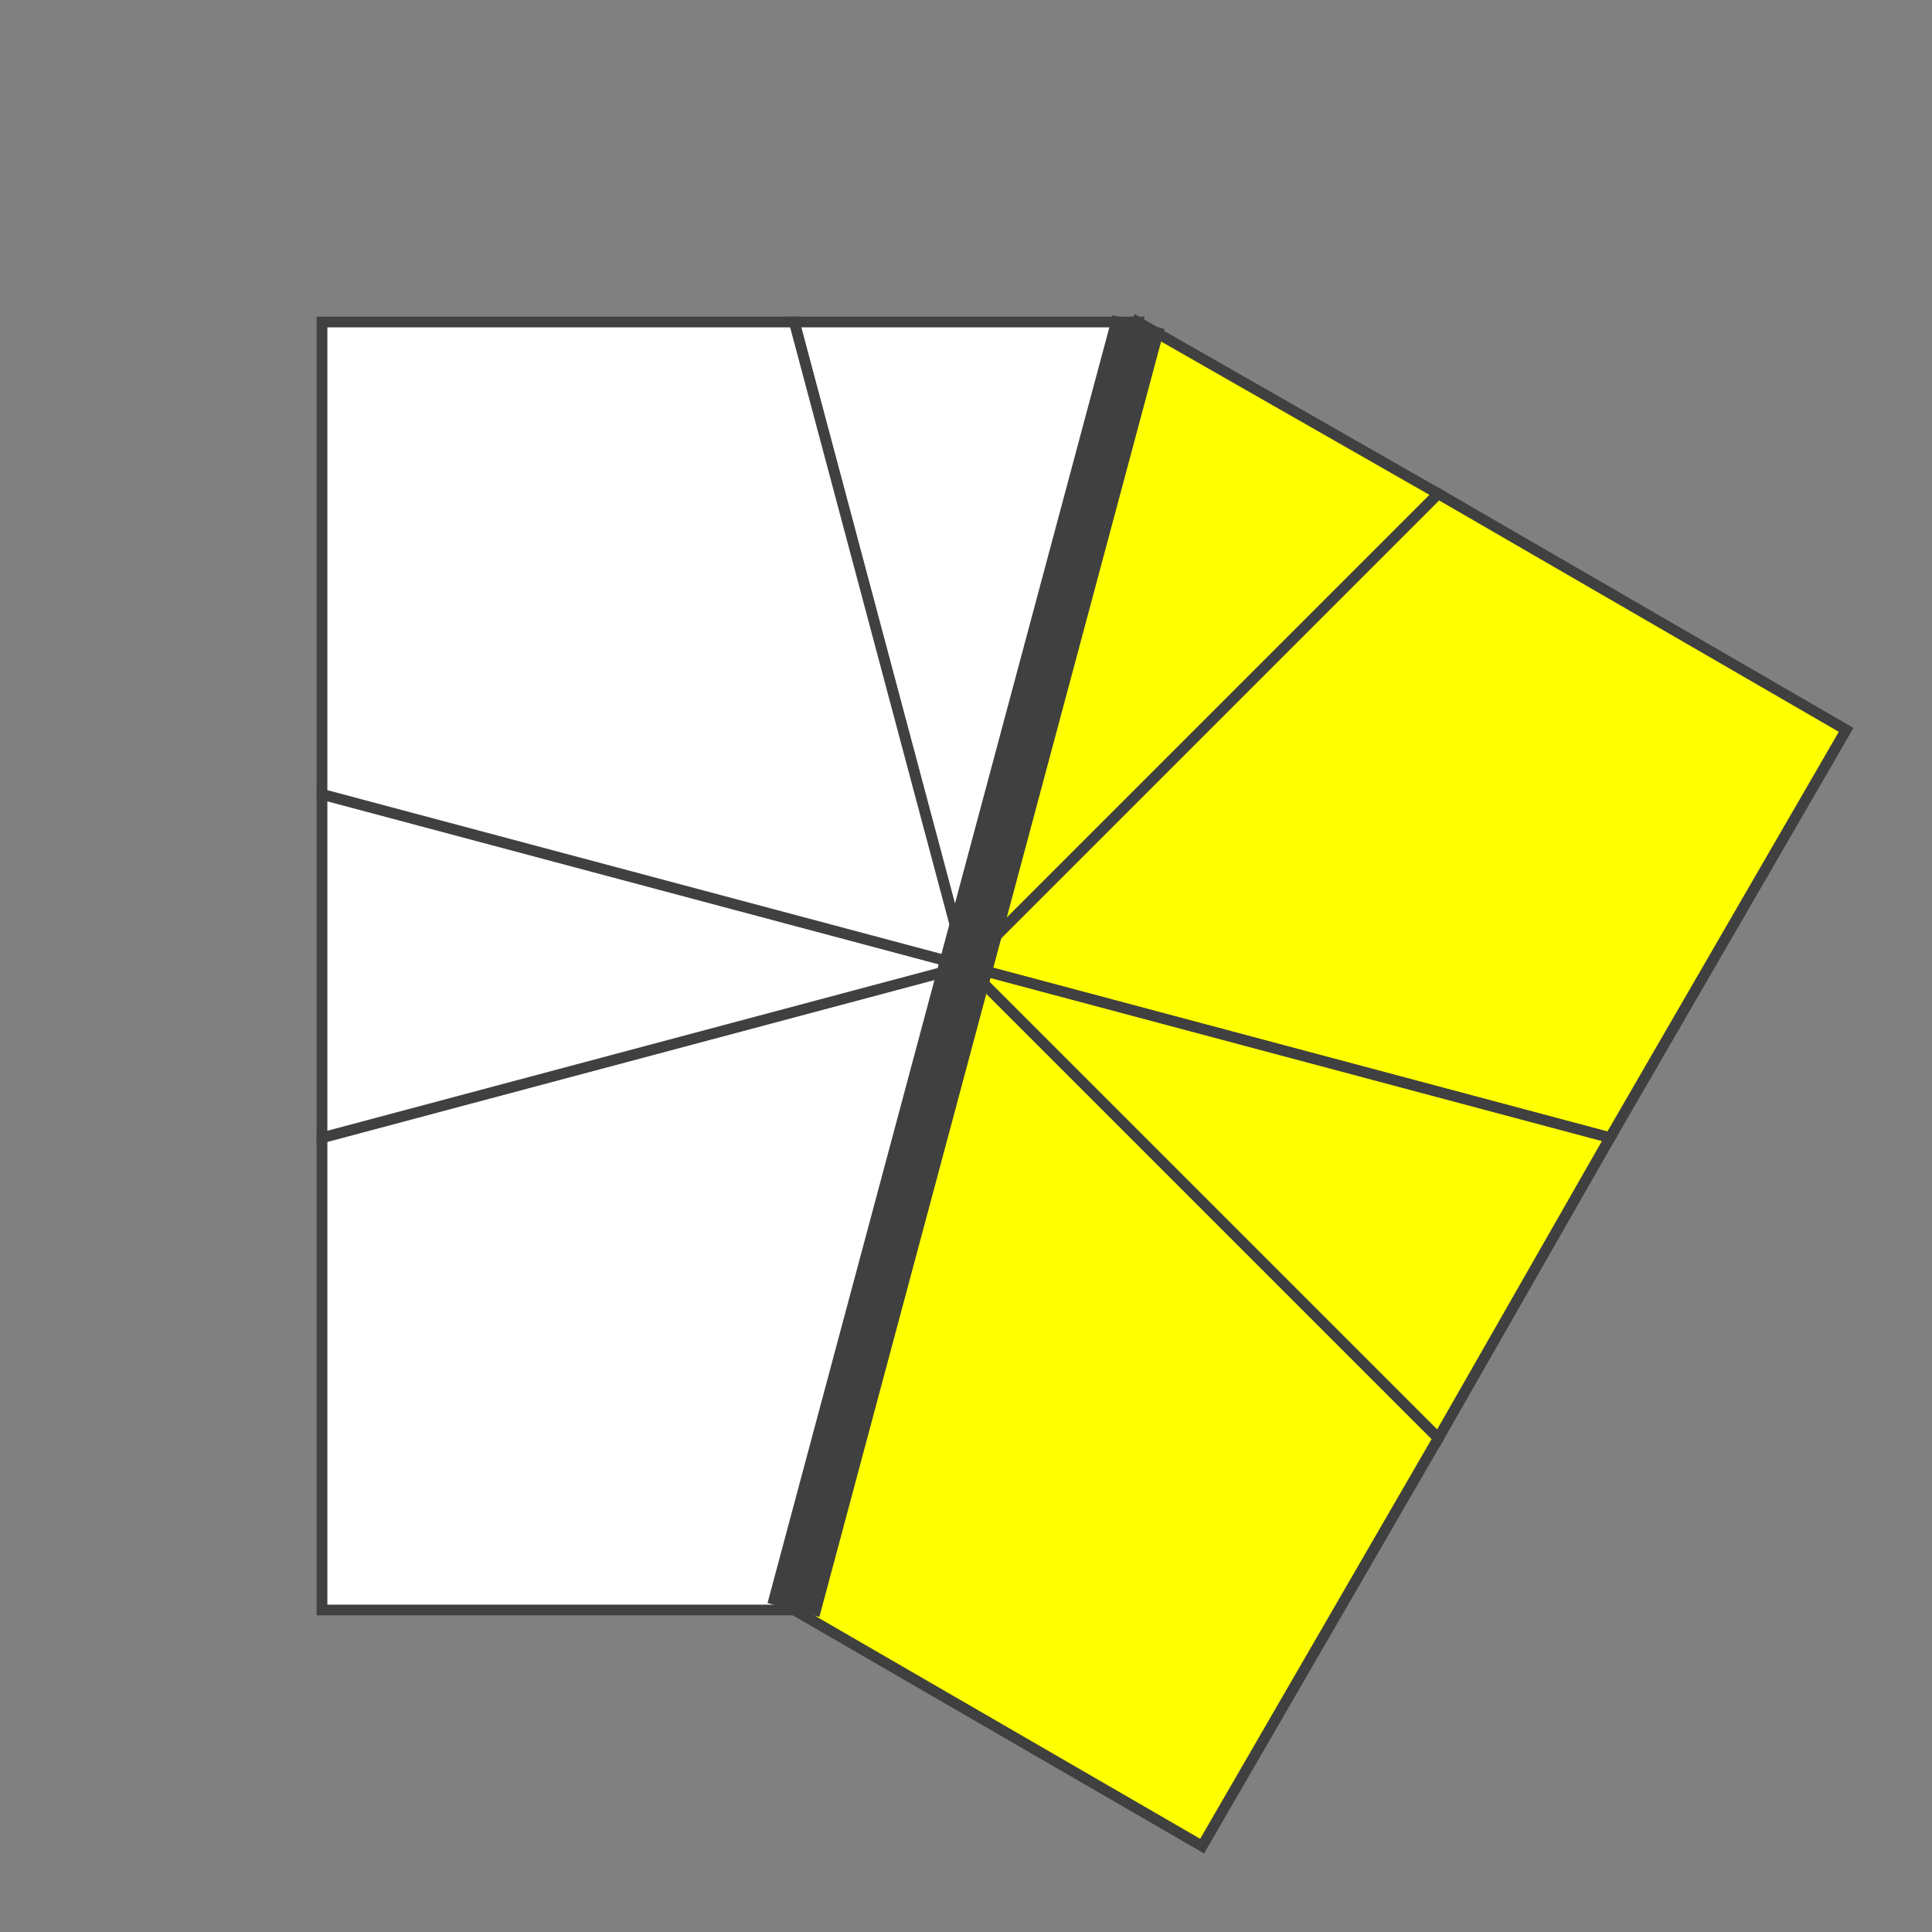
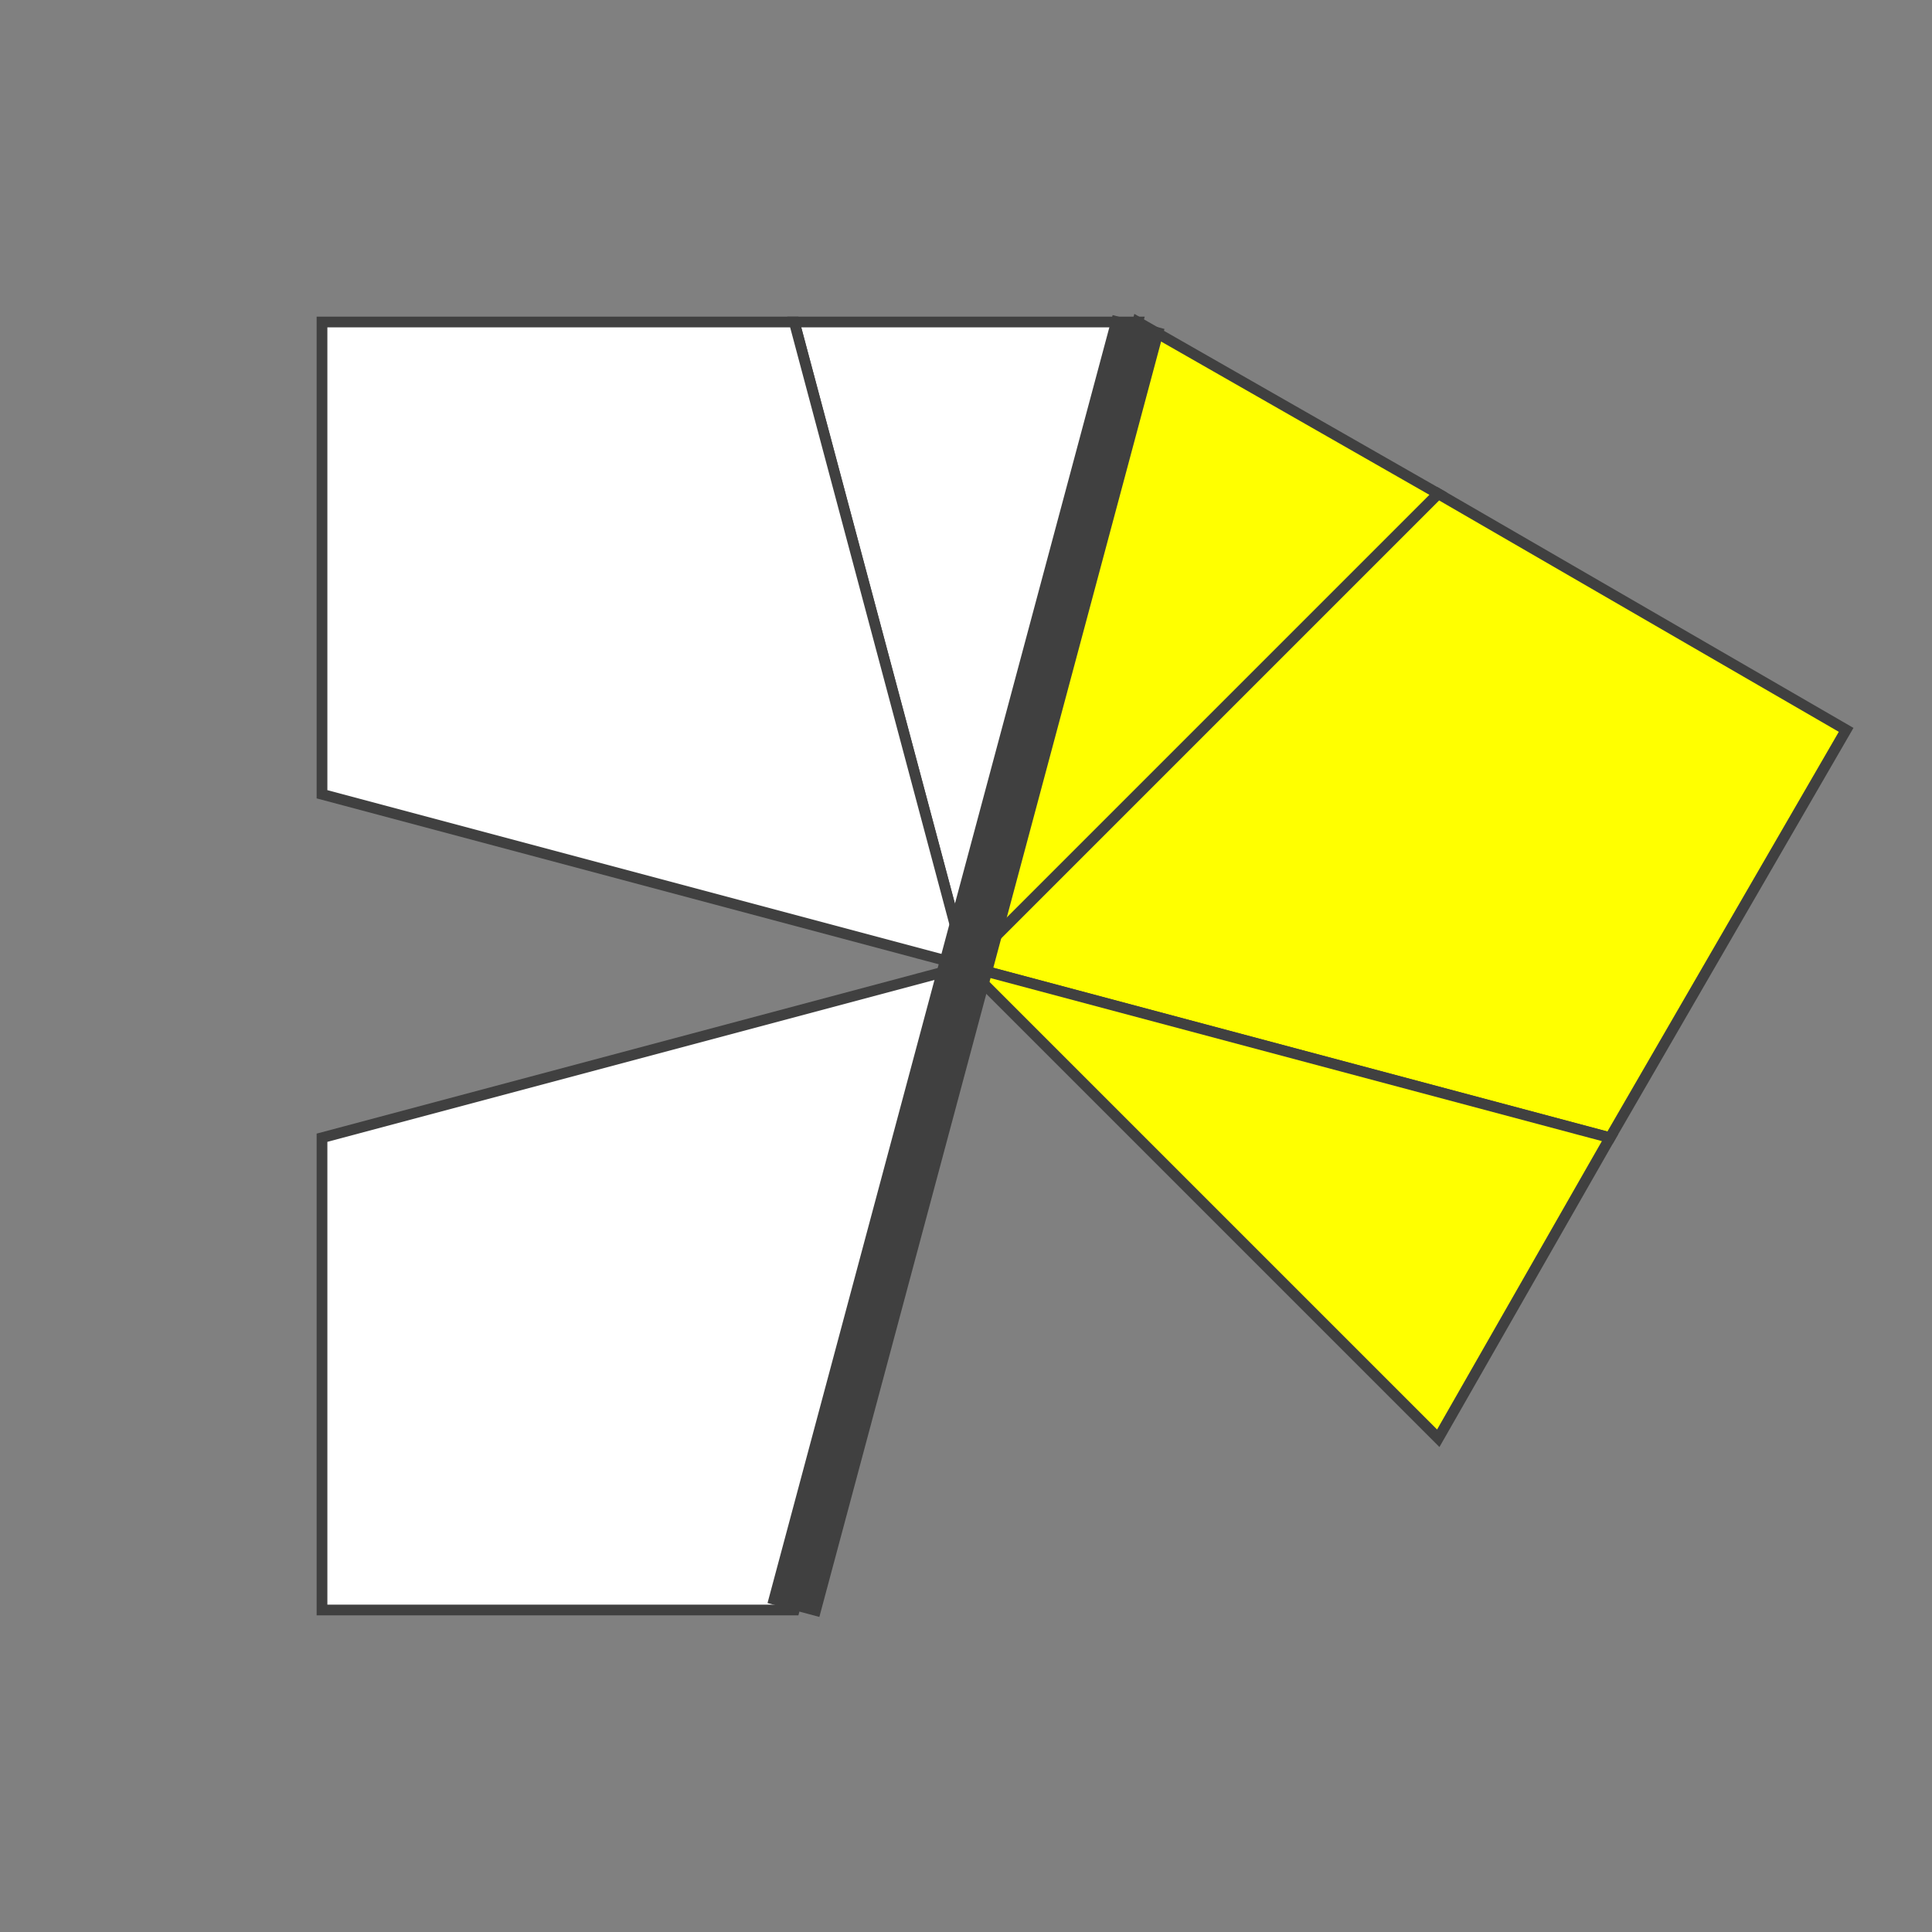
<svg xmlns="http://www.w3.org/2000/svg" version="1.1" width="180" height="180">
  <rect width="100%" height="100%" fill="#808080" stroke="none" />
  <polygon points="74,30 106,30 90,90" style="fill:#ffffff;stroke:#404040;stroke-width:1;opacity:1;" />
  <polygon points="106,30 134,46 90,90" style="fill:#ffff00;stroke:#404040;stroke-width:1;opacity:1;" />
  <polygon points="134,46 172,68 150,106 90,90" style="fill:#ffff00;stroke:#404040;stroke-width:1;opacity:1;" />
  <polygon points="150,106 134,134 90,90" style="fill:#ffff00;stroke:#404040;stroke-width:1;opacity:1;" />
-   <polygon points="134,134 112,172 74,150 90,90" style="fill:#ffff00;stroke:#404040;stroke-width:1;opacity:1;" />
  <polygon points="74,150 30,150 30,106 90,90" style="fill:#ffffff;stroke:#404040;stroke-width:1;opacity:1;" />
-   <polygon points="30,106 30,74 90,90" style="fill:#ffffff;stroke:#404040;stroke-width:1;opacity:1;" />
  <polygon points="30,74 30,30 74,30 90,90" style="fill:#ffffff;stroke:#404040;stroke-width:1;opacity:1;" />
  <line x1="106.077" y1="30" x2="73.923" y2="150" style="stroke:#404040;stroke-width:5" />
</svg>